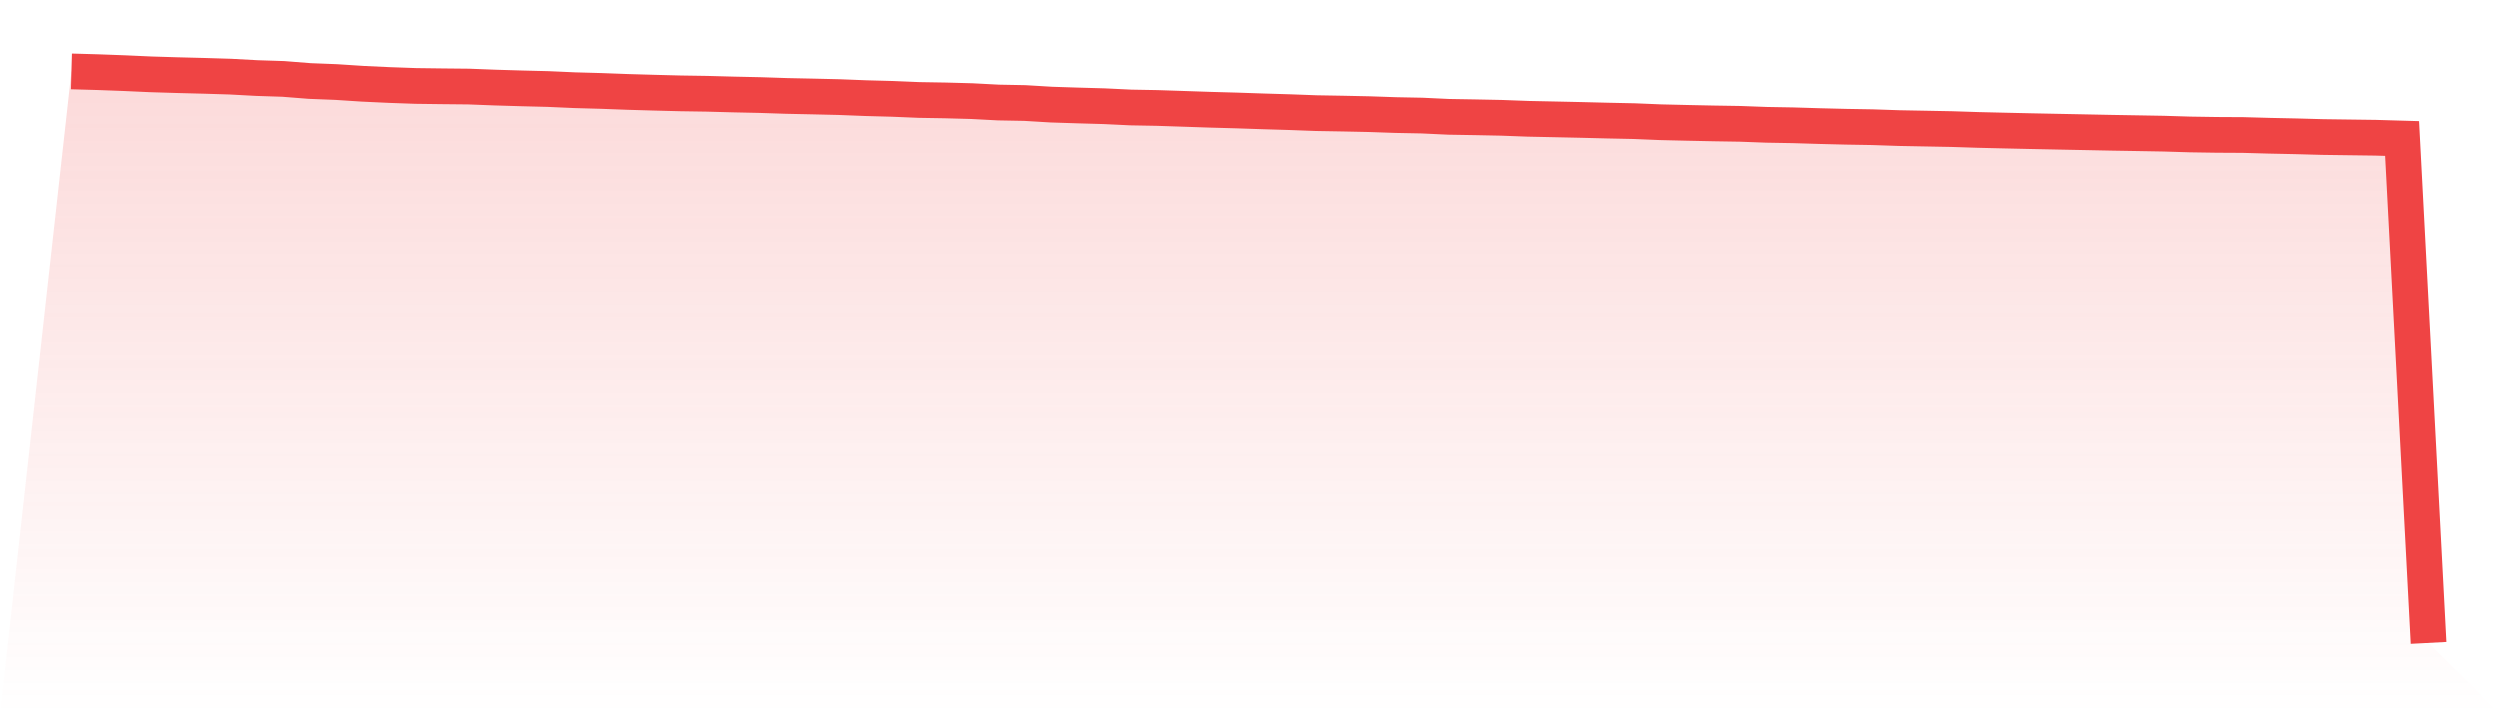
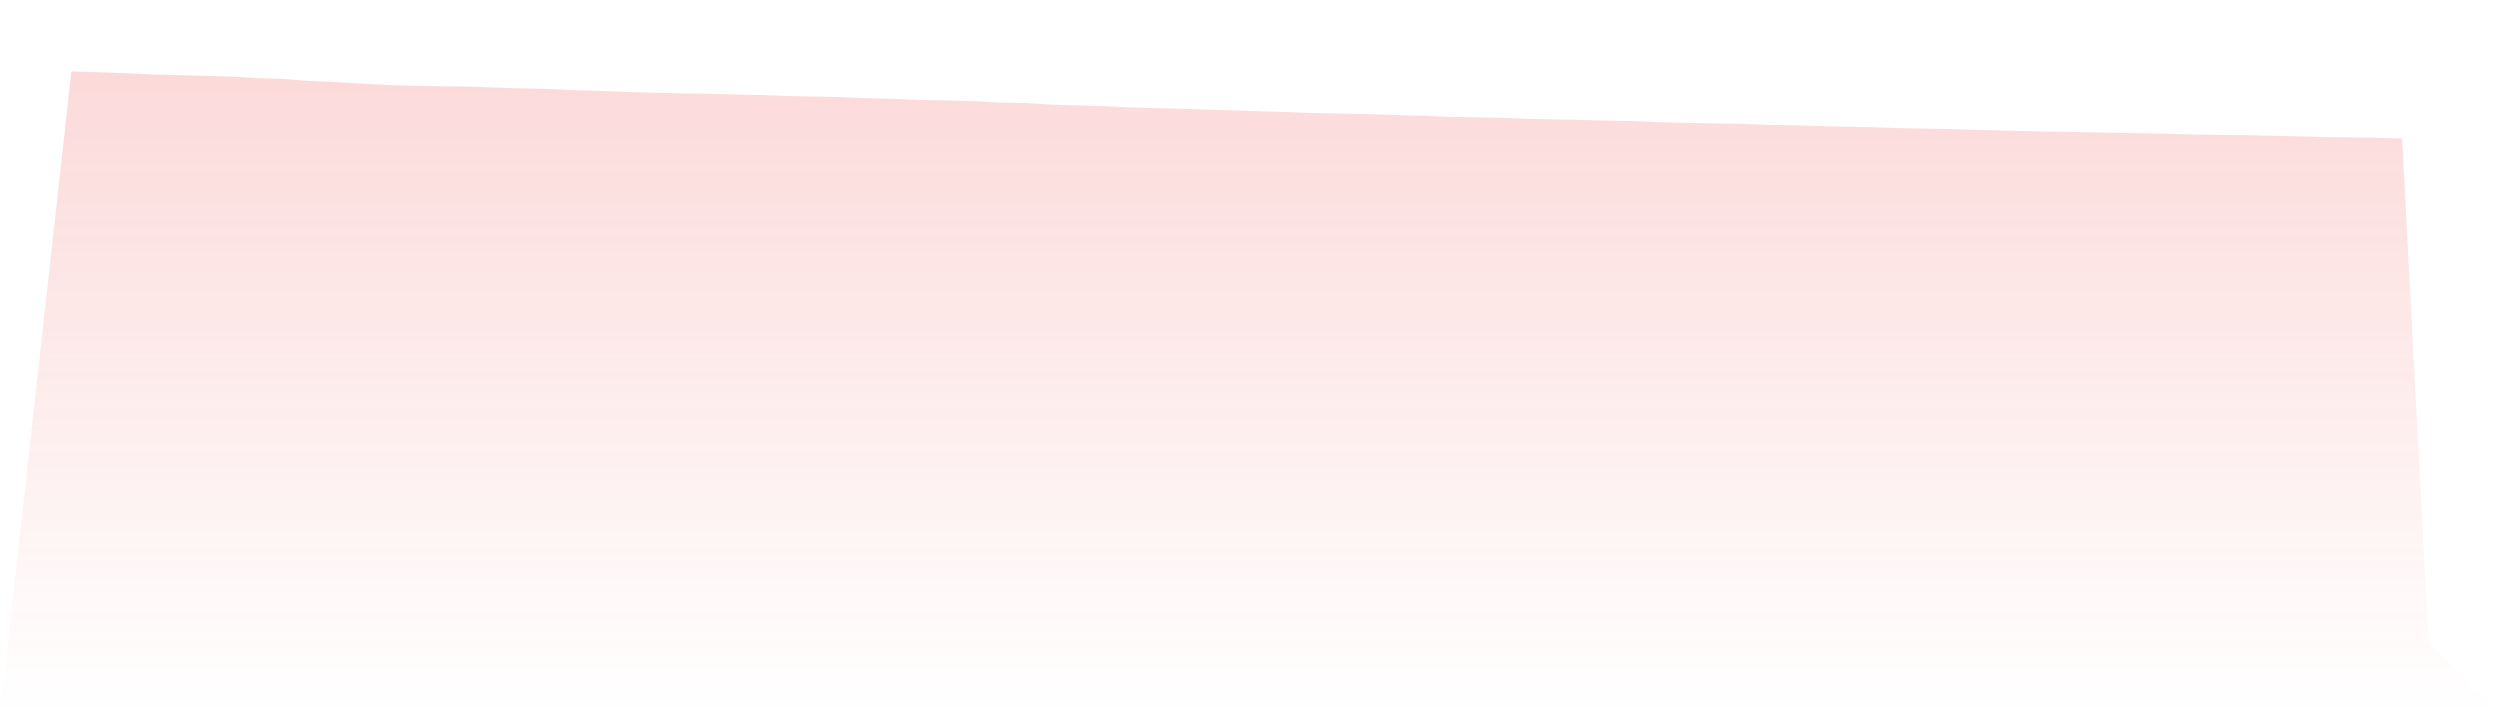
<svg xmlns="http://www.w3.org/2000/svg" viewBox="0 0 140 40">
  <defs>
    <linearGradient id="gradient" x1="0" x2="0" y1="0" y2="1">
      <stop offset="0%" stop-color="#ef4444" stop-opacity="0.2" />
      <stop offset="100%" stop-color="#ef4444" stop-opacity="0" />
    </linearGradient>
  </defs>
-   <path d="M4,4 L4,4 L5.483,4.042 L6.966,4.097 L8.449,4.164 L9.933,4.209 L11.416,4.247 L12.899,4.292 L14.382,4.372 L15.865,4.42 L17.348,4.537 L18.831,4.595 L20.315,4.692 L21.798,4.761 L23.281,4.814 L24.764,4.833 L26.247,4.848 L27.73,4.905 L29.213,4.949 L30.697,4.986 L32.18,5.052 L33.663,5.093 L35.146,5.148 L36.629,5.191 L38.112,5.229 L39.596,5.252 L41.079,5.292 L42.562,5.324 L44.045,5.373 L45.528,5.404 L47.011,5.439 L48.494,5.497 L49.978,5.537 L51.461,5.599 L52.944,5.624 L54.427,5.664 L55.91,5.742 L57.393,5.77 L58.876,5.859 L60.36,5.907 L61.843,5.949 L63.326,6.02 L64.809,6.047 L66.292,6.096 L67.775,6.146 L69.258,6.187 L70.742,6.237 L72.225,6.281 L73.708,6.336 L75.191,6.362 L76.674,6.393 L78.157,6.444 L79.64,6.473 L81.124,6.543 L82.607,6.568 L84.09,6.598 L85.573,6.653 L87.056,6.684 L88.539,6.716 L90.022,6.753 L91.506,6.784 L92.989,6.845 L94.472,6.88 L95.955,6.911 L97.438,6.935 L98.921,6.99 L100.404,7.016 L101.888,7.061 L103.371,7.098 L104.854,7.123 L106.337,7.173 L107.82,7.201 L109.303,7.229 L110.787,7.277 L112.27,7.312 L113.753,7.345 L115.236,7.375 L116.719,7.404 L118.202,7.434 L119.685,7.459 L121.169,7.485 L122.652,7.53 L124.135,7.553 L125.618,7.561 L127.101,7.602 L128.584,7.633 L130.067,7.674 L131.551,7.694 L133.034,7.714 L134.517,7.757 L136,36 L140,40 L0,40 z" fill="url(#gradient)" />
-   <path d="M4,4 L4,4 L5.483,4.042 L6.966,4.097 L8.449,4.164 L9.933,4.209 L11.416,4.247 L12.899,4.292 L14.382,4.372 L15.865,4.42 L17.348,4.537 L18.831,4.595 L20.315,4.692 L21.798,4.761 L23.281,4.814 L24.764,4.833 L26.247,4.848 L27.73,4.905 L29.213,4.949 L30.697,4.986 L32.18,5.052 L33.663,5.093 L35.146,5.148 L36.629,5.191 L38.112,5.229 L39.596,5.252 L41.079,5.292 L42.562,5.324 L44.045,5.373 L45.528,5.404 L47.011,5.439 L48.494,5.497 L49.978,5.537 L51.461,5.599 L52.944,5.624 L54.427,5.664 L55.91,5.742 L57.393,5.77 L58.876,5.859 L60.36,5.907 L61.843,5.949 L63.326,6.02 L64.809,6.047 L66.292,6.096 L67.775,6.146 L69.258,6.187 L70.742,6.237 L72.225,6.281 L73.708,6.336 L75.191,6.362 L76.674,6.393 L78.157,6.444 L79.64,6.473 L81.124,6.543 L82.607,6.568 L84.09,6.598 L85.573,6.653 L87.056,6.684 L88.539,6.716 L90.022,6.753 L91.506,6.784 L92.989,6.845 L94.472,6.88 L95.955,6.911 L97.438,6.935 L98.921,6.99 L100.404,7.016 L101.888,7.061 L103.371,7.098 L104.854,7.123 L106.337,7.173 L107.82,7.201 L109.303,7.229 L110.787,7.277 L112.27,7.312 L113.753,7.345 L115.236,7.375 L116.719,7.404 L118.202,7.434 L119.685,7.459 L121.169,7.485 L122.652,7.53 L124.135,7.553 L125.618,7.561 L127.101,7.602 L128.584,7.633 L130.067,7.674 L131.551,7.694 L133.034,7.714 L134.517,7.757 L136,36" fill="none" stroke="#ef4444" stroke-width="2" />
+   <path d="M4,4 L4,4 L5.483,4.042 L6.966,4.097 L8.449,4.164 L9.933,4.209 L11.416,4.247 L12.899,4.292 L14.382,4.372 L15.865,4.42 L17.348,4.537 L18.831,4.595 L20.315,4.692 L21.798,4.761 L23.281,4.814 L24.764,4.833 L26.247,4.848 L27.73,4.905 L29.213,4.949 L30.697,4.986 L32.18,5.052 L33.663,5.093 L35.146,5.148 L36.629,5.191 L38.112,5.229 L39.596,5.252 L41.079,5.292 L42.562,5.324 L44.045,5.373 L45.528,5.404 L47.011,5.439 L48.494,5.497 L49.978,5.537 L51.461,5.599 L52.944,5.624 L54.427,5.664 L55.91,5.742 L57.393,5.77 L58.876,5.859 L60.36,5.907 L61.843,5.949 L63.326,6.02 L66.292,6.096 L67.775,6.146 L69.258,6.187 L70.742,6.237 L72.225,6.281 L73.708,6.336 L75.191,6.362 L76.674,6.393 L78.157,6.444 L79.64,6.473 L81.124,6.543 L82.607,6.568 L84.09,6.598 L85.573,6.653 L87.056,6.684 L88.539,6.716 L90.022,6.753 L91.506,6.784 L92.989,6.845 L94.472,6.88 L95.955,6.911 L97.438,6.935 L98.921,6.99 L100.404,7.016 L101.888,7.061 L103.371,7.098 L104.854,7.123 L106.337,7.173 L107.82,7.201 L109.303,7.229 L110.787,7.277 L112.27,7.312 L113.753,7.345 L115.236,7.375 L116.719,7.404 L118.202,7.434 L119.685,7.459 L121.169,7.485 L122.652,7.53 L124.135,7.553 L125.618,7.561 L127.101,7.602 L128.584,7.633 L130.067,7.674 L131.551,7.694 L133.034,7.714 L134.517,7.757 L136,36 L140,40 L0,40 z" fill="url(#gradient)" />
</svg>